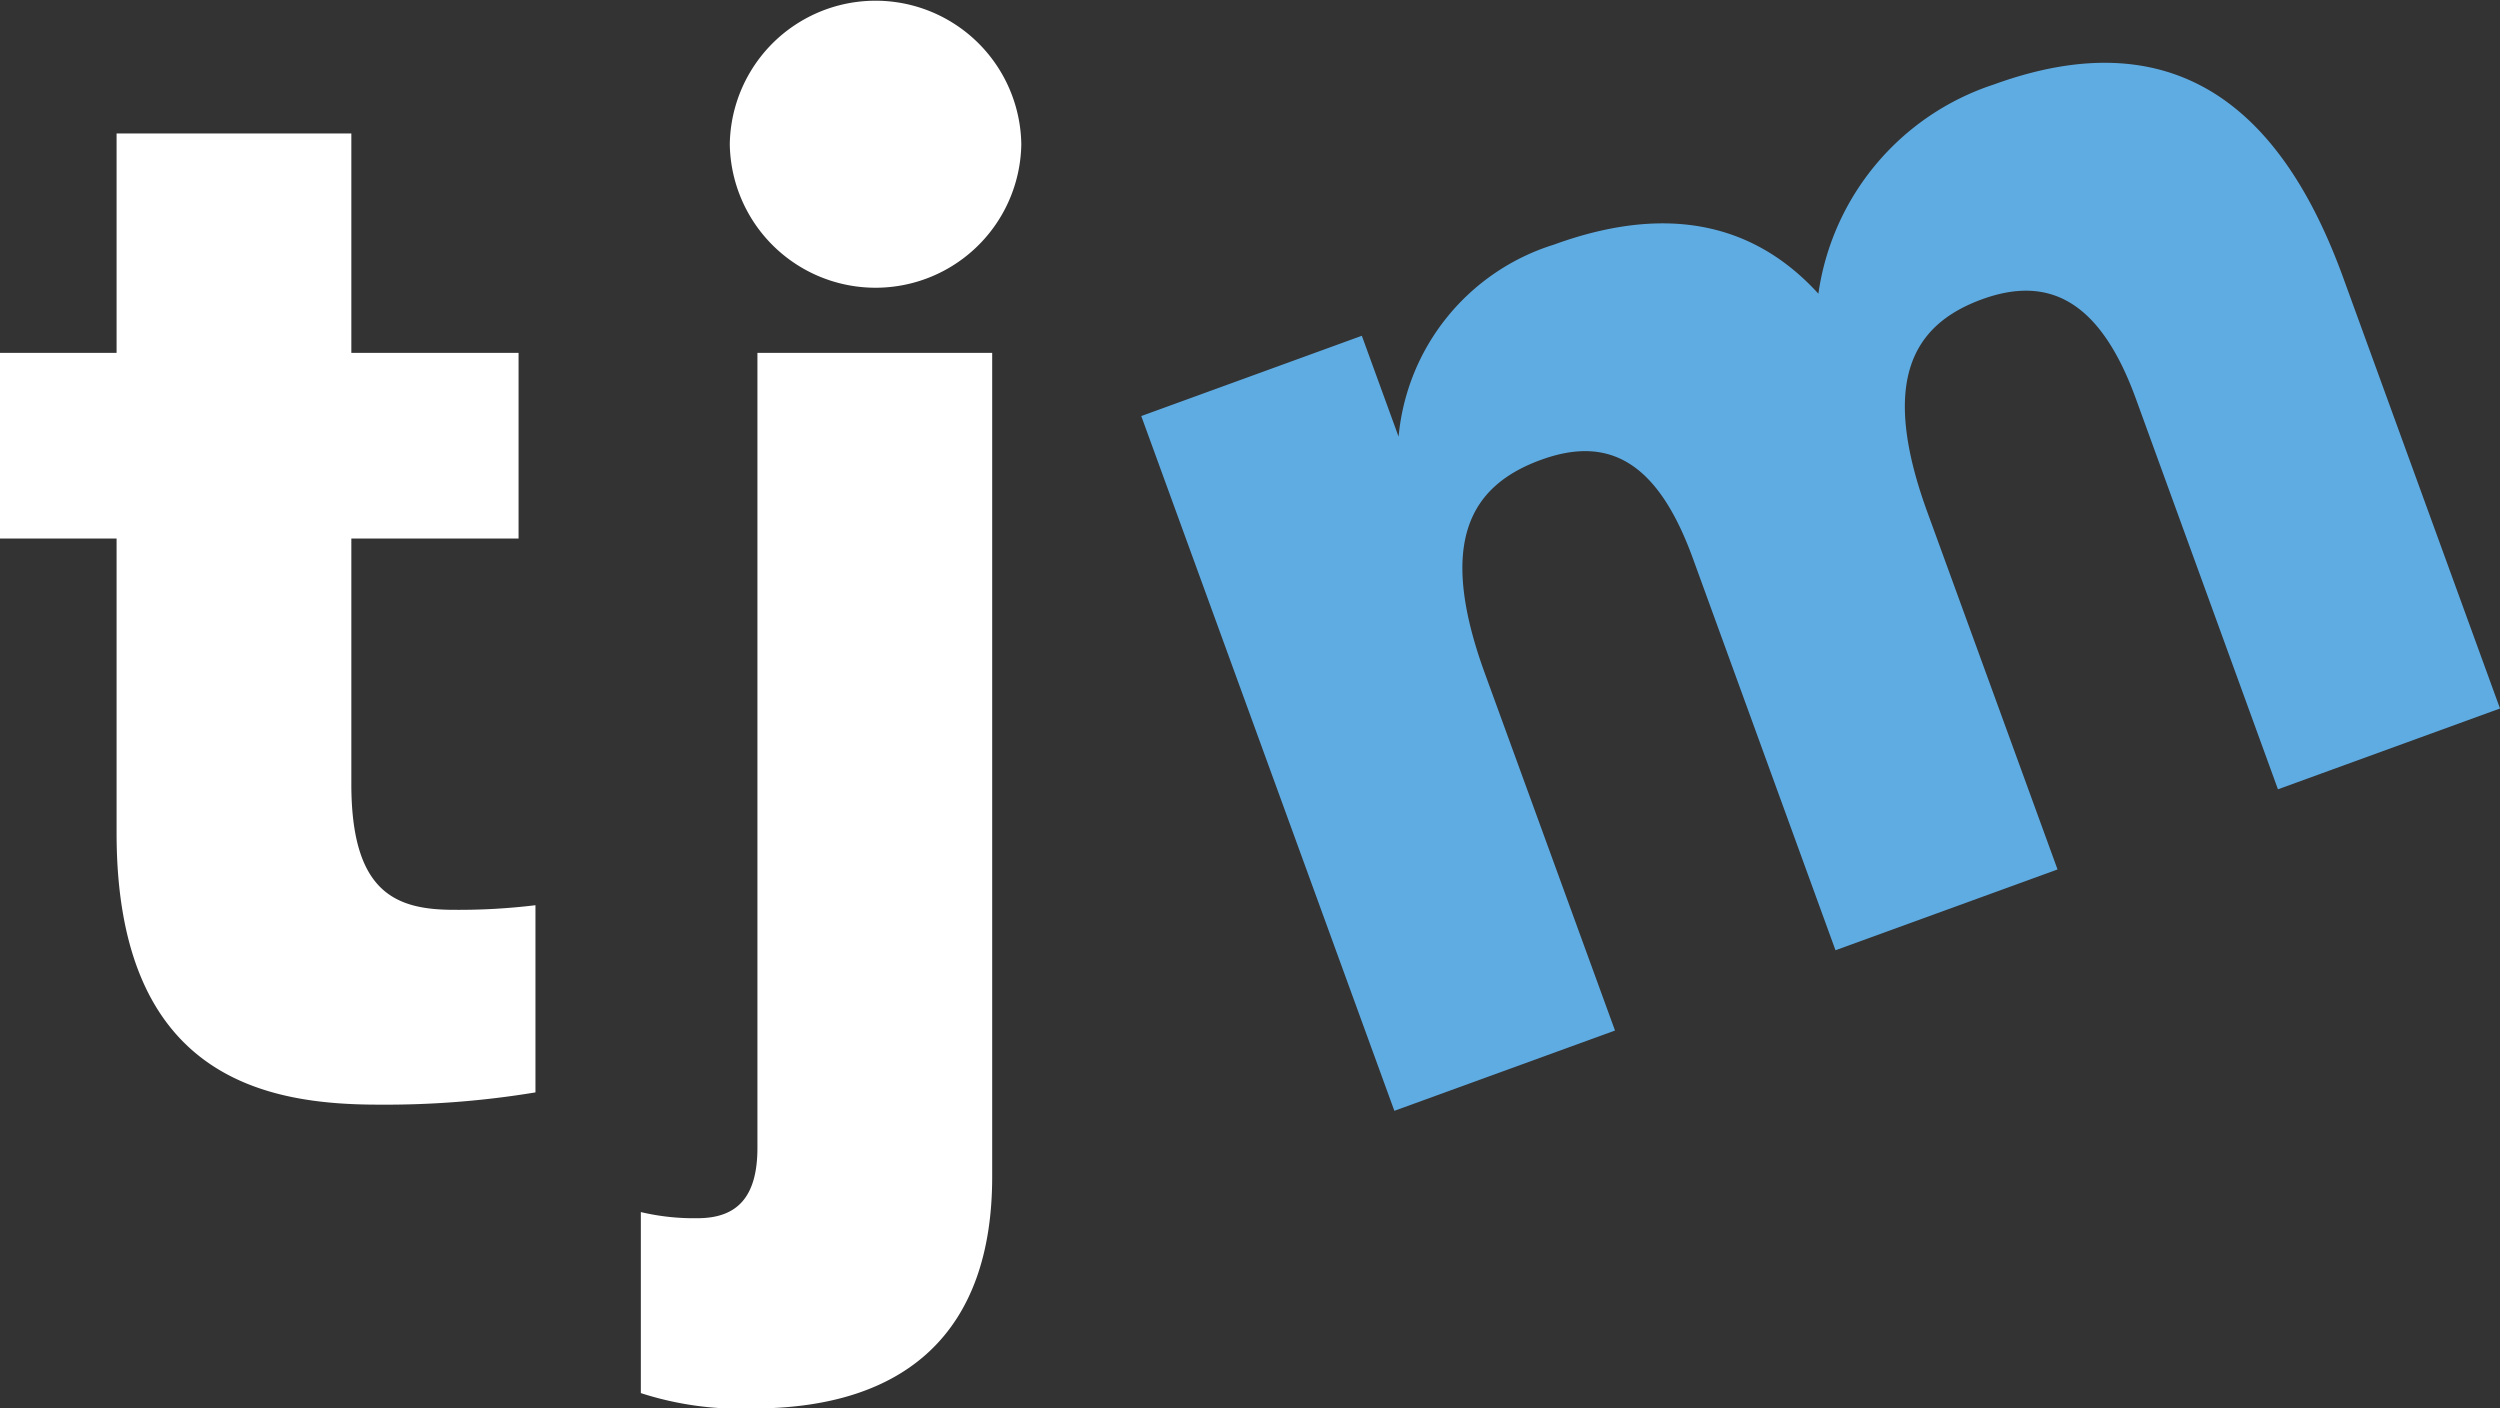
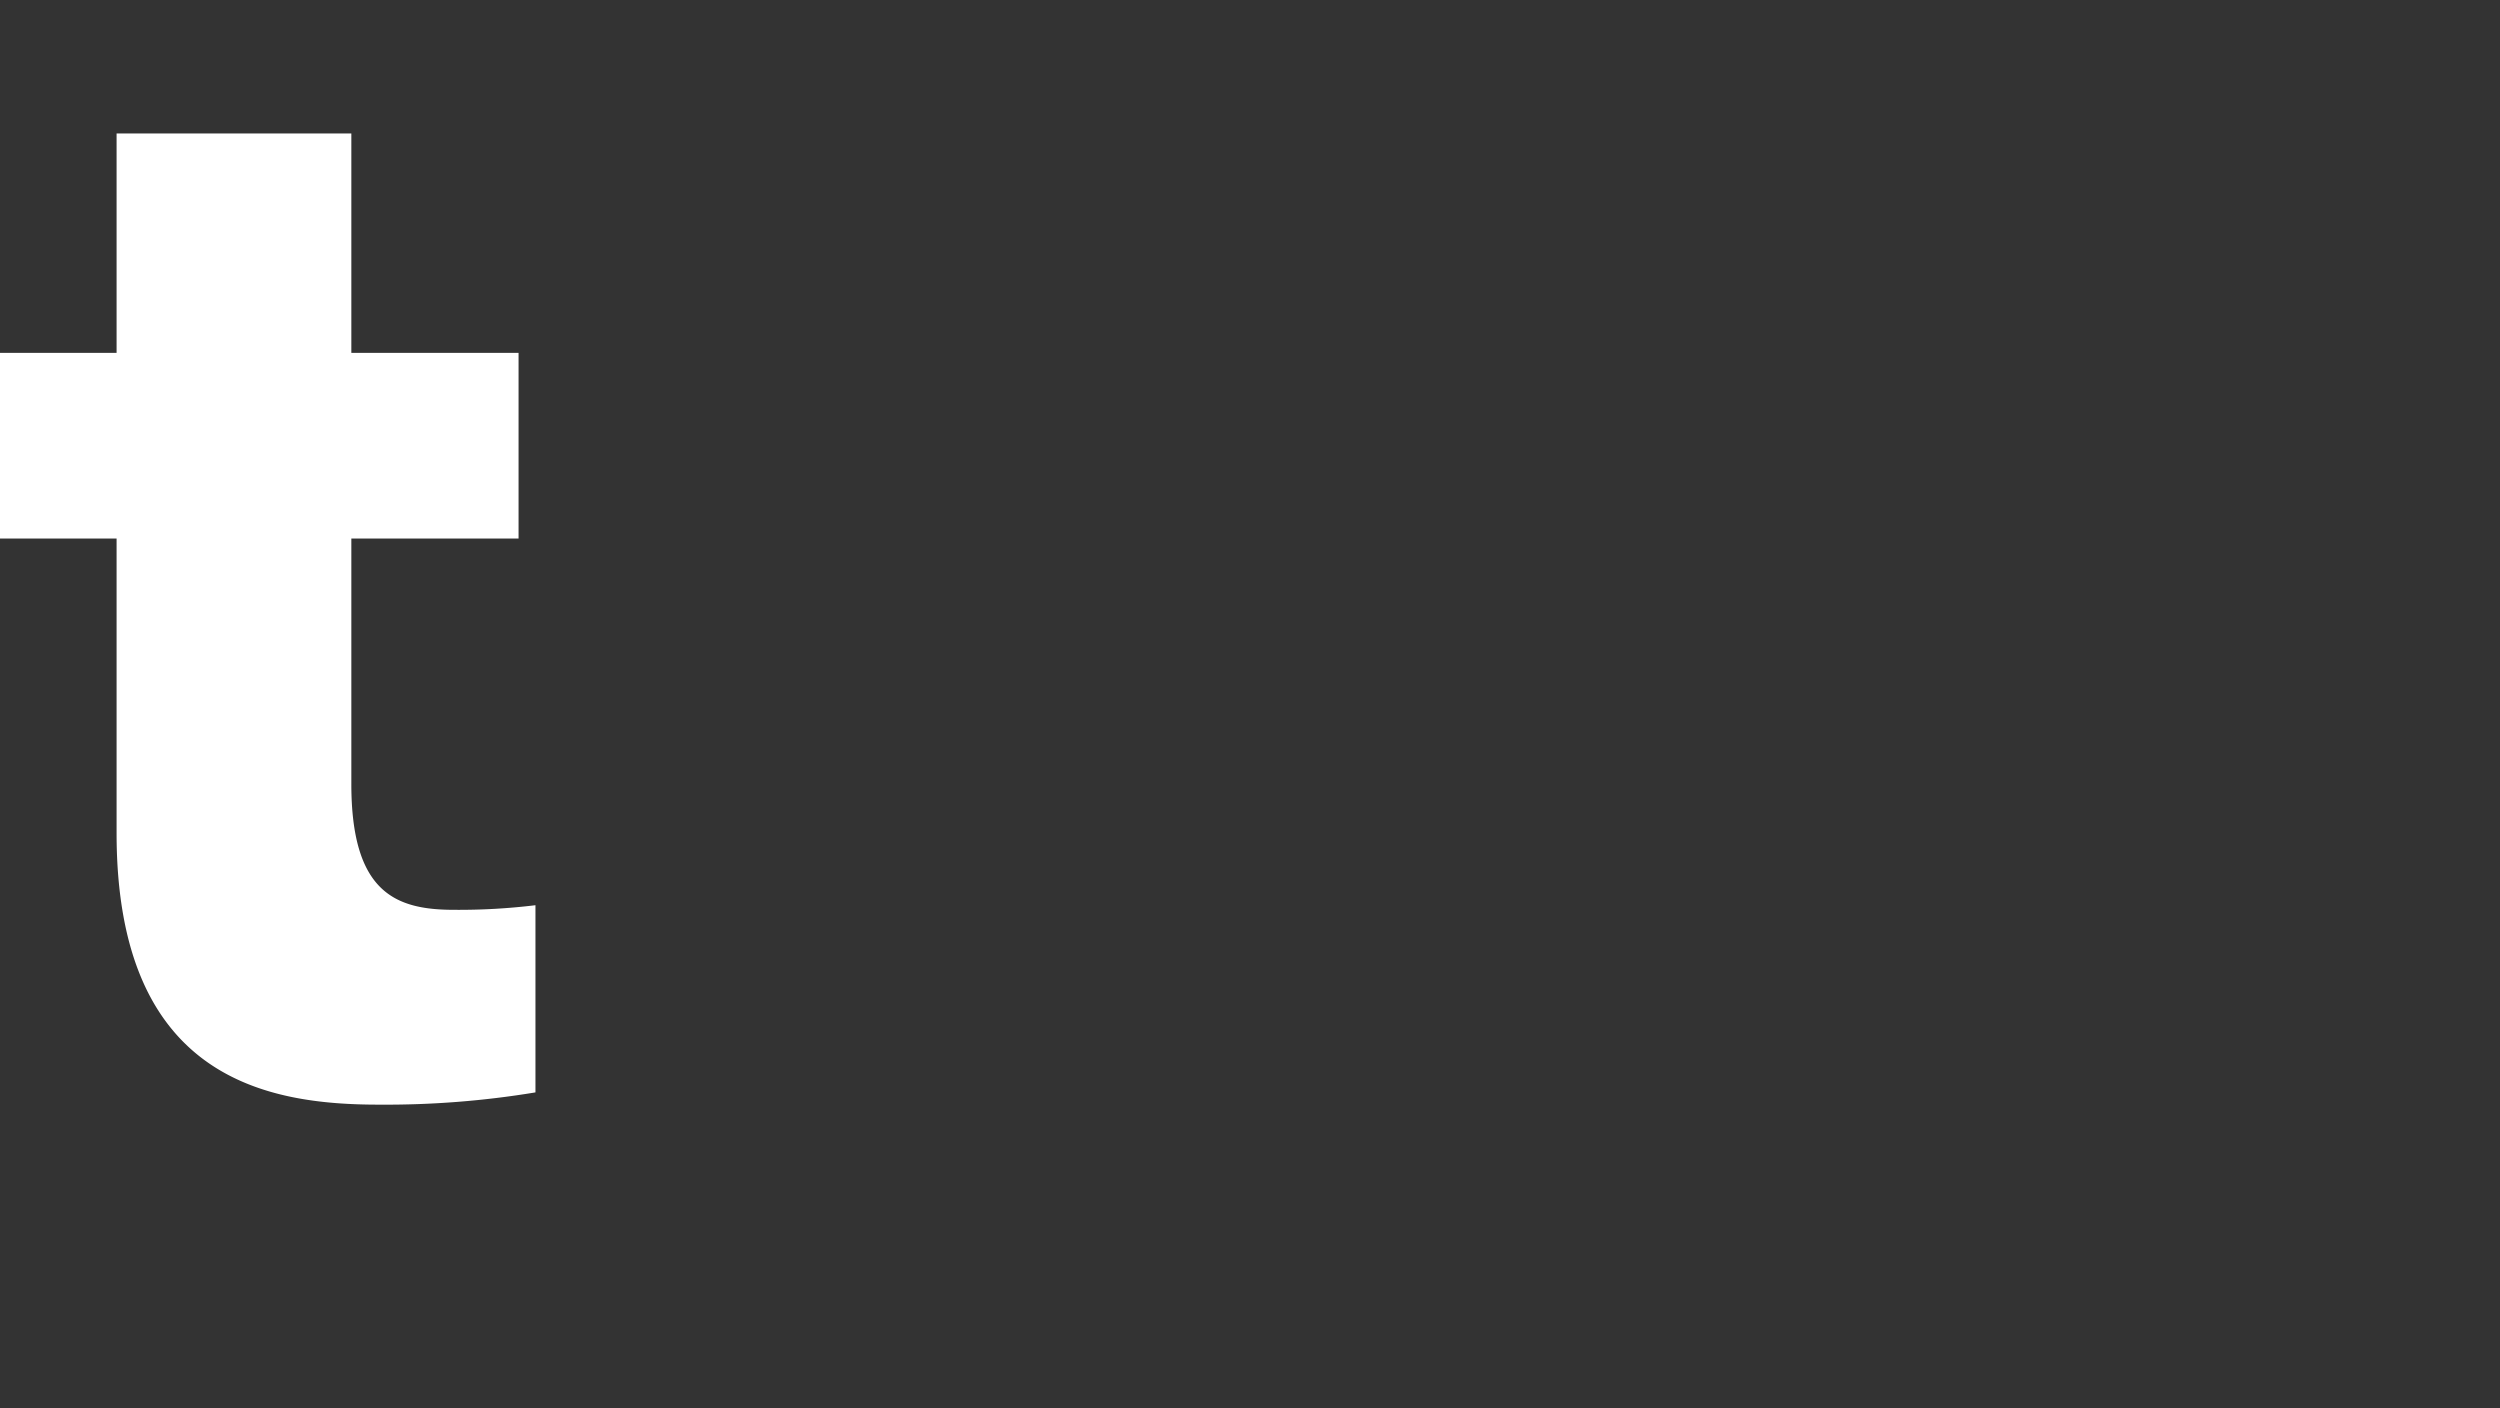
<svg xmlns="http://www.w3.org/2000/svg" width="71" height="40" viewBox="0 0 71 40">
  <rect x="0" y="0" width="71" height="40" fill="#333333" stroke="none" />
  <g id="Group_438" data-name="Group 438" transform="translate(-50 -50)">
    <path id="Path_291" data-name="Path 291" d="M8410.207,75.708v5.316a26.068,26.068,0,0,1-4.445.348c-3.137,0-7.451-.7-7.451-7.712V65.294H8395V60.022h3.311V53.791h6.667v6.231h4.749v5.272h-4.749v6.972c0,3.093,1.265,3.573,2.92,3.573A17.927,17.927,0,0,0,8410.207,75.708Z" transform="translate(-8345)" fill="#fff" />
-     <path id="Path_292" data-name="Path 292" d="M8413.2,89.564V84.423a6.559,6.559,0,0,0,1.611.174c1.134,0,1.7-.61,1.7-2V60.022h6.667v23.4c0,4.4-2.439,6.579-6.8,6.579A9.159,9.159,0,0,1,8413.2,89.564Zm2.526-35.468a4.14,4.14,0,0,1,8.279,0,4.14,4.14,0,0,1-8.279,0Z" transform="translate(-8345)" fill="#fff" />
-     <path id="Path_293" data-name="Path 293" d="M8427.412,61.816l6.264-2.28,1.044,2.866a6.314,6.314,0,0,1,4.413-5.455c3.521-1.282,5.89-.382,7.509,1.394a7.339,7.339,0,0,1,4.979-5.94c5.651-2.056,8.418,1.342,9.923,5.477L8466,70.121l-6.306,2.295-4.038-11.1c-1-2.744-2.44-3.517-4.364-2.817-1.966.716-2.914,2.313-1.558,6.038l3.7,10.155-6.306,2.295-4.053-11.137c-1-2.743-2.385-3.491-4.309-2.791-2.007.731-2.955,2.328-1.6,6.054l3.7,10.154-6.266,2.28Z" transform="translate(-8345)" fill="#5face3" />
  </g>
</svg>